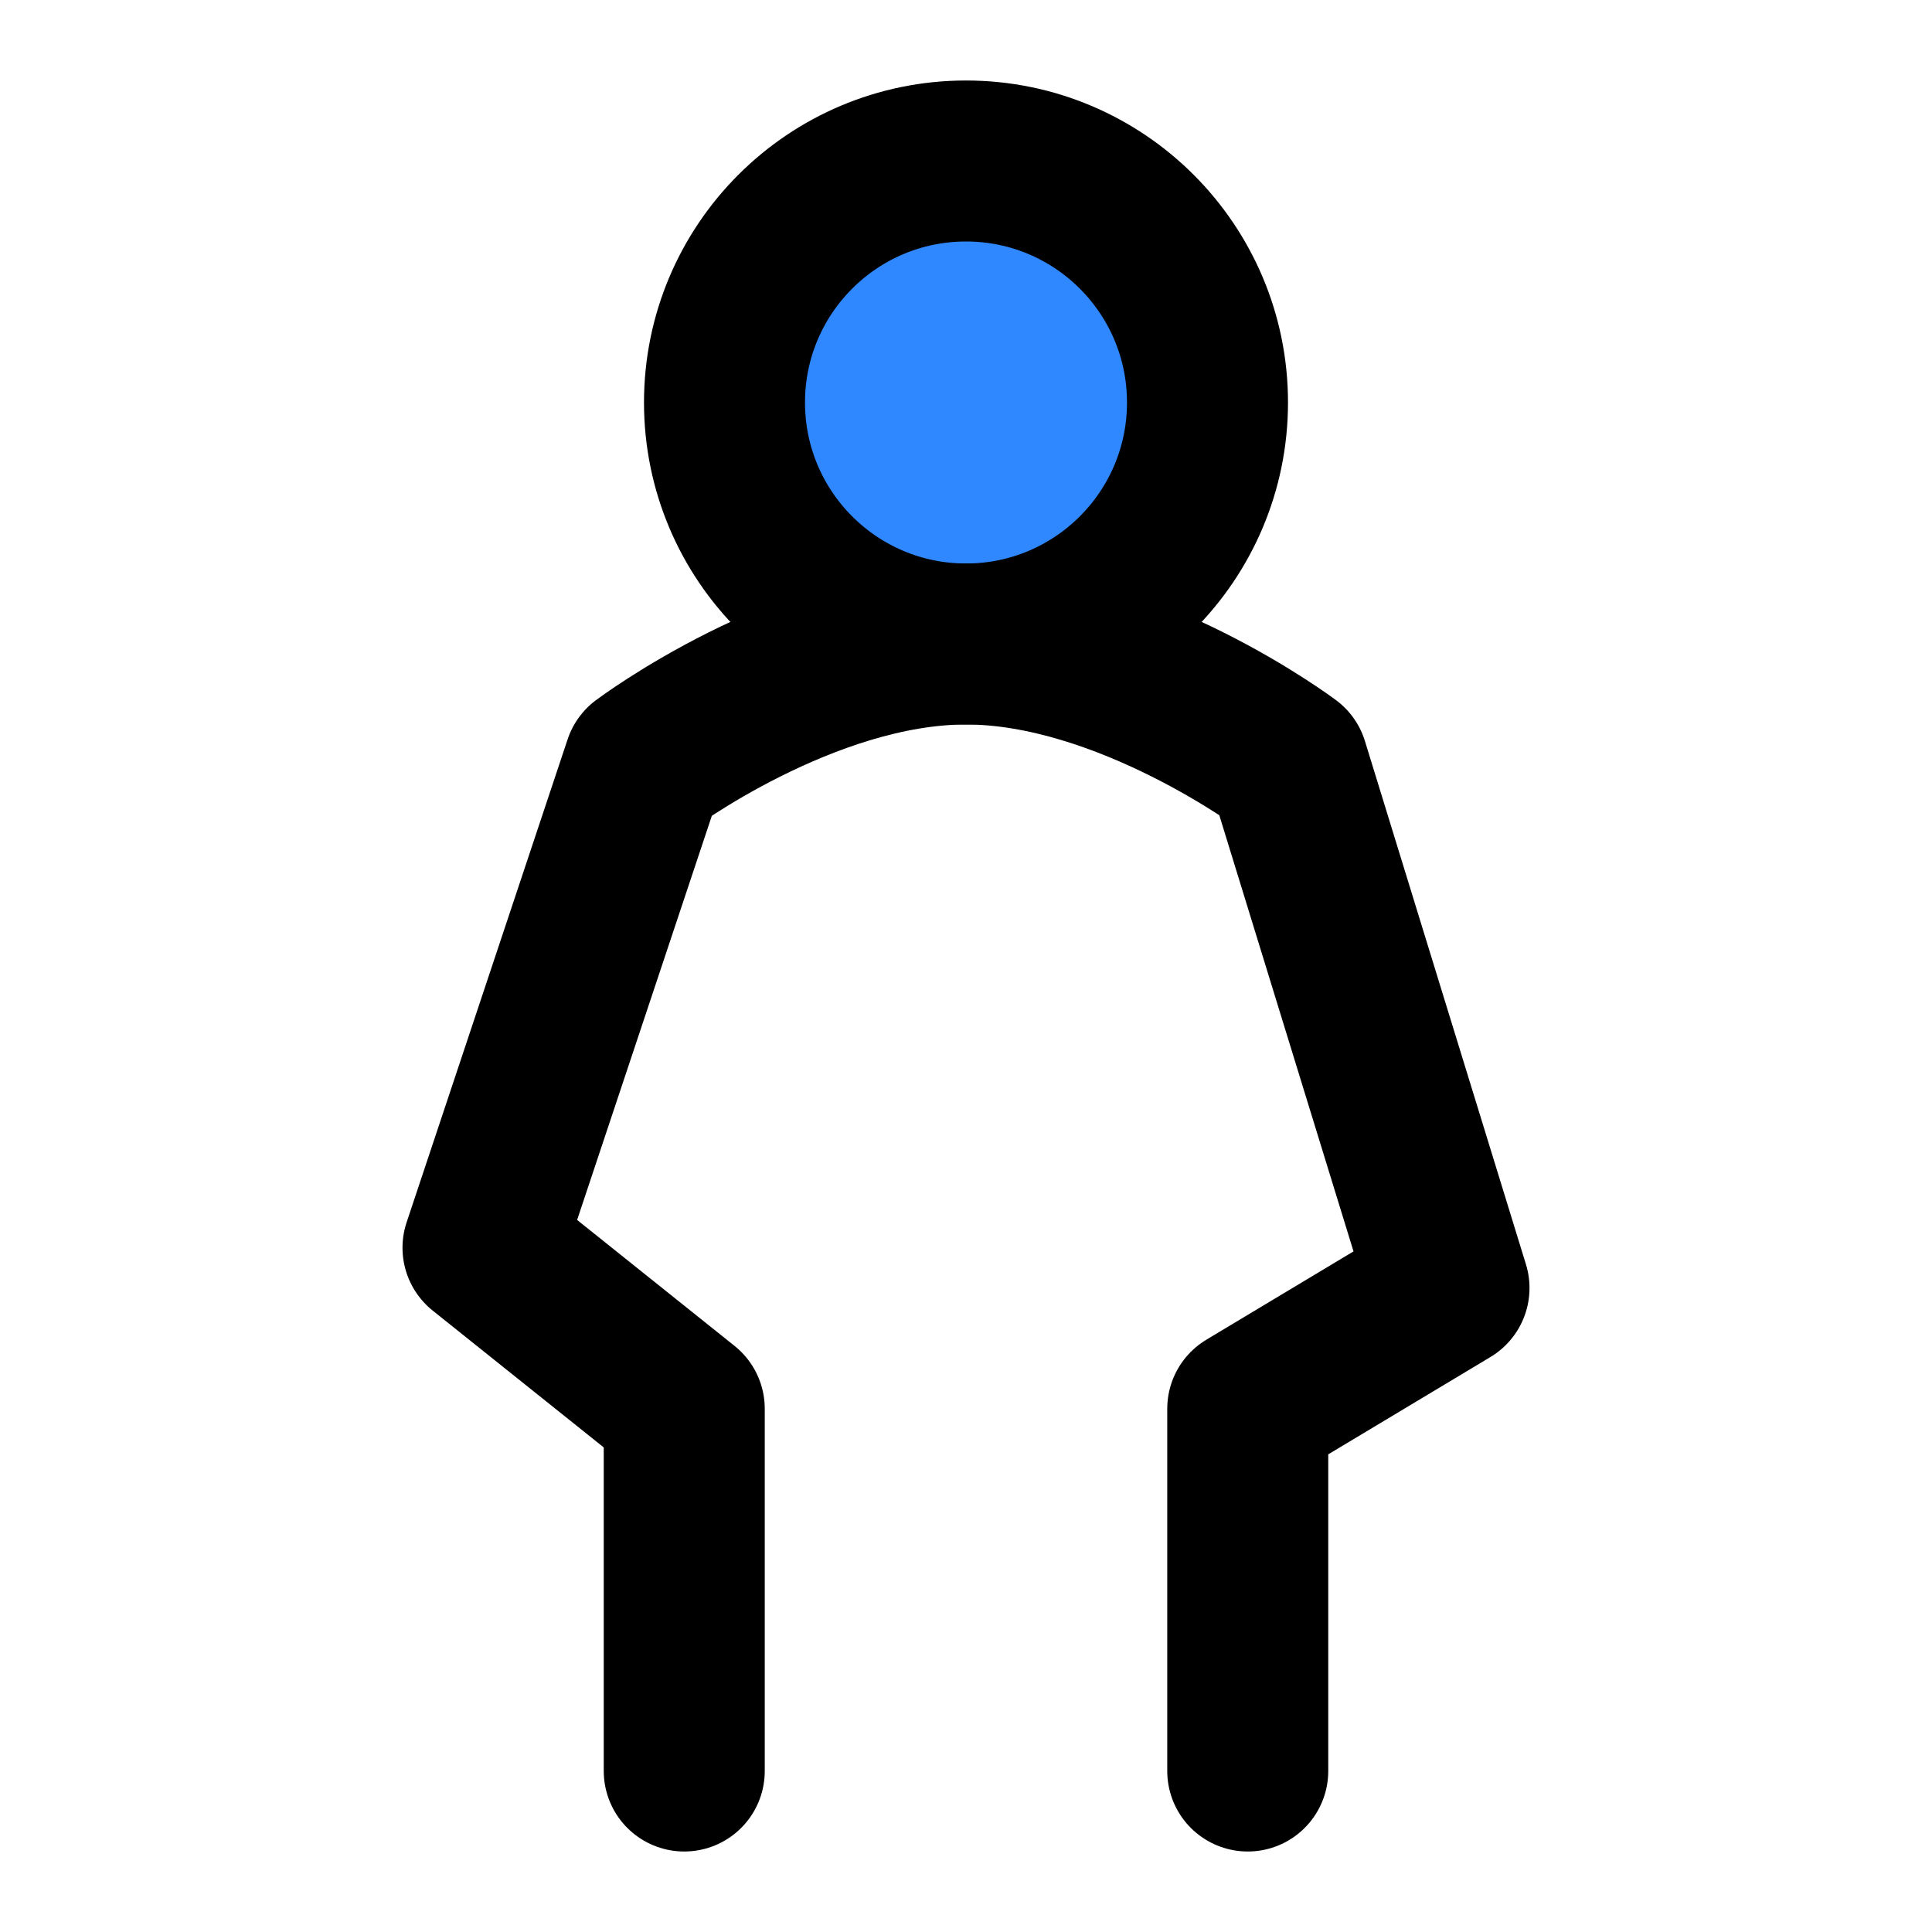
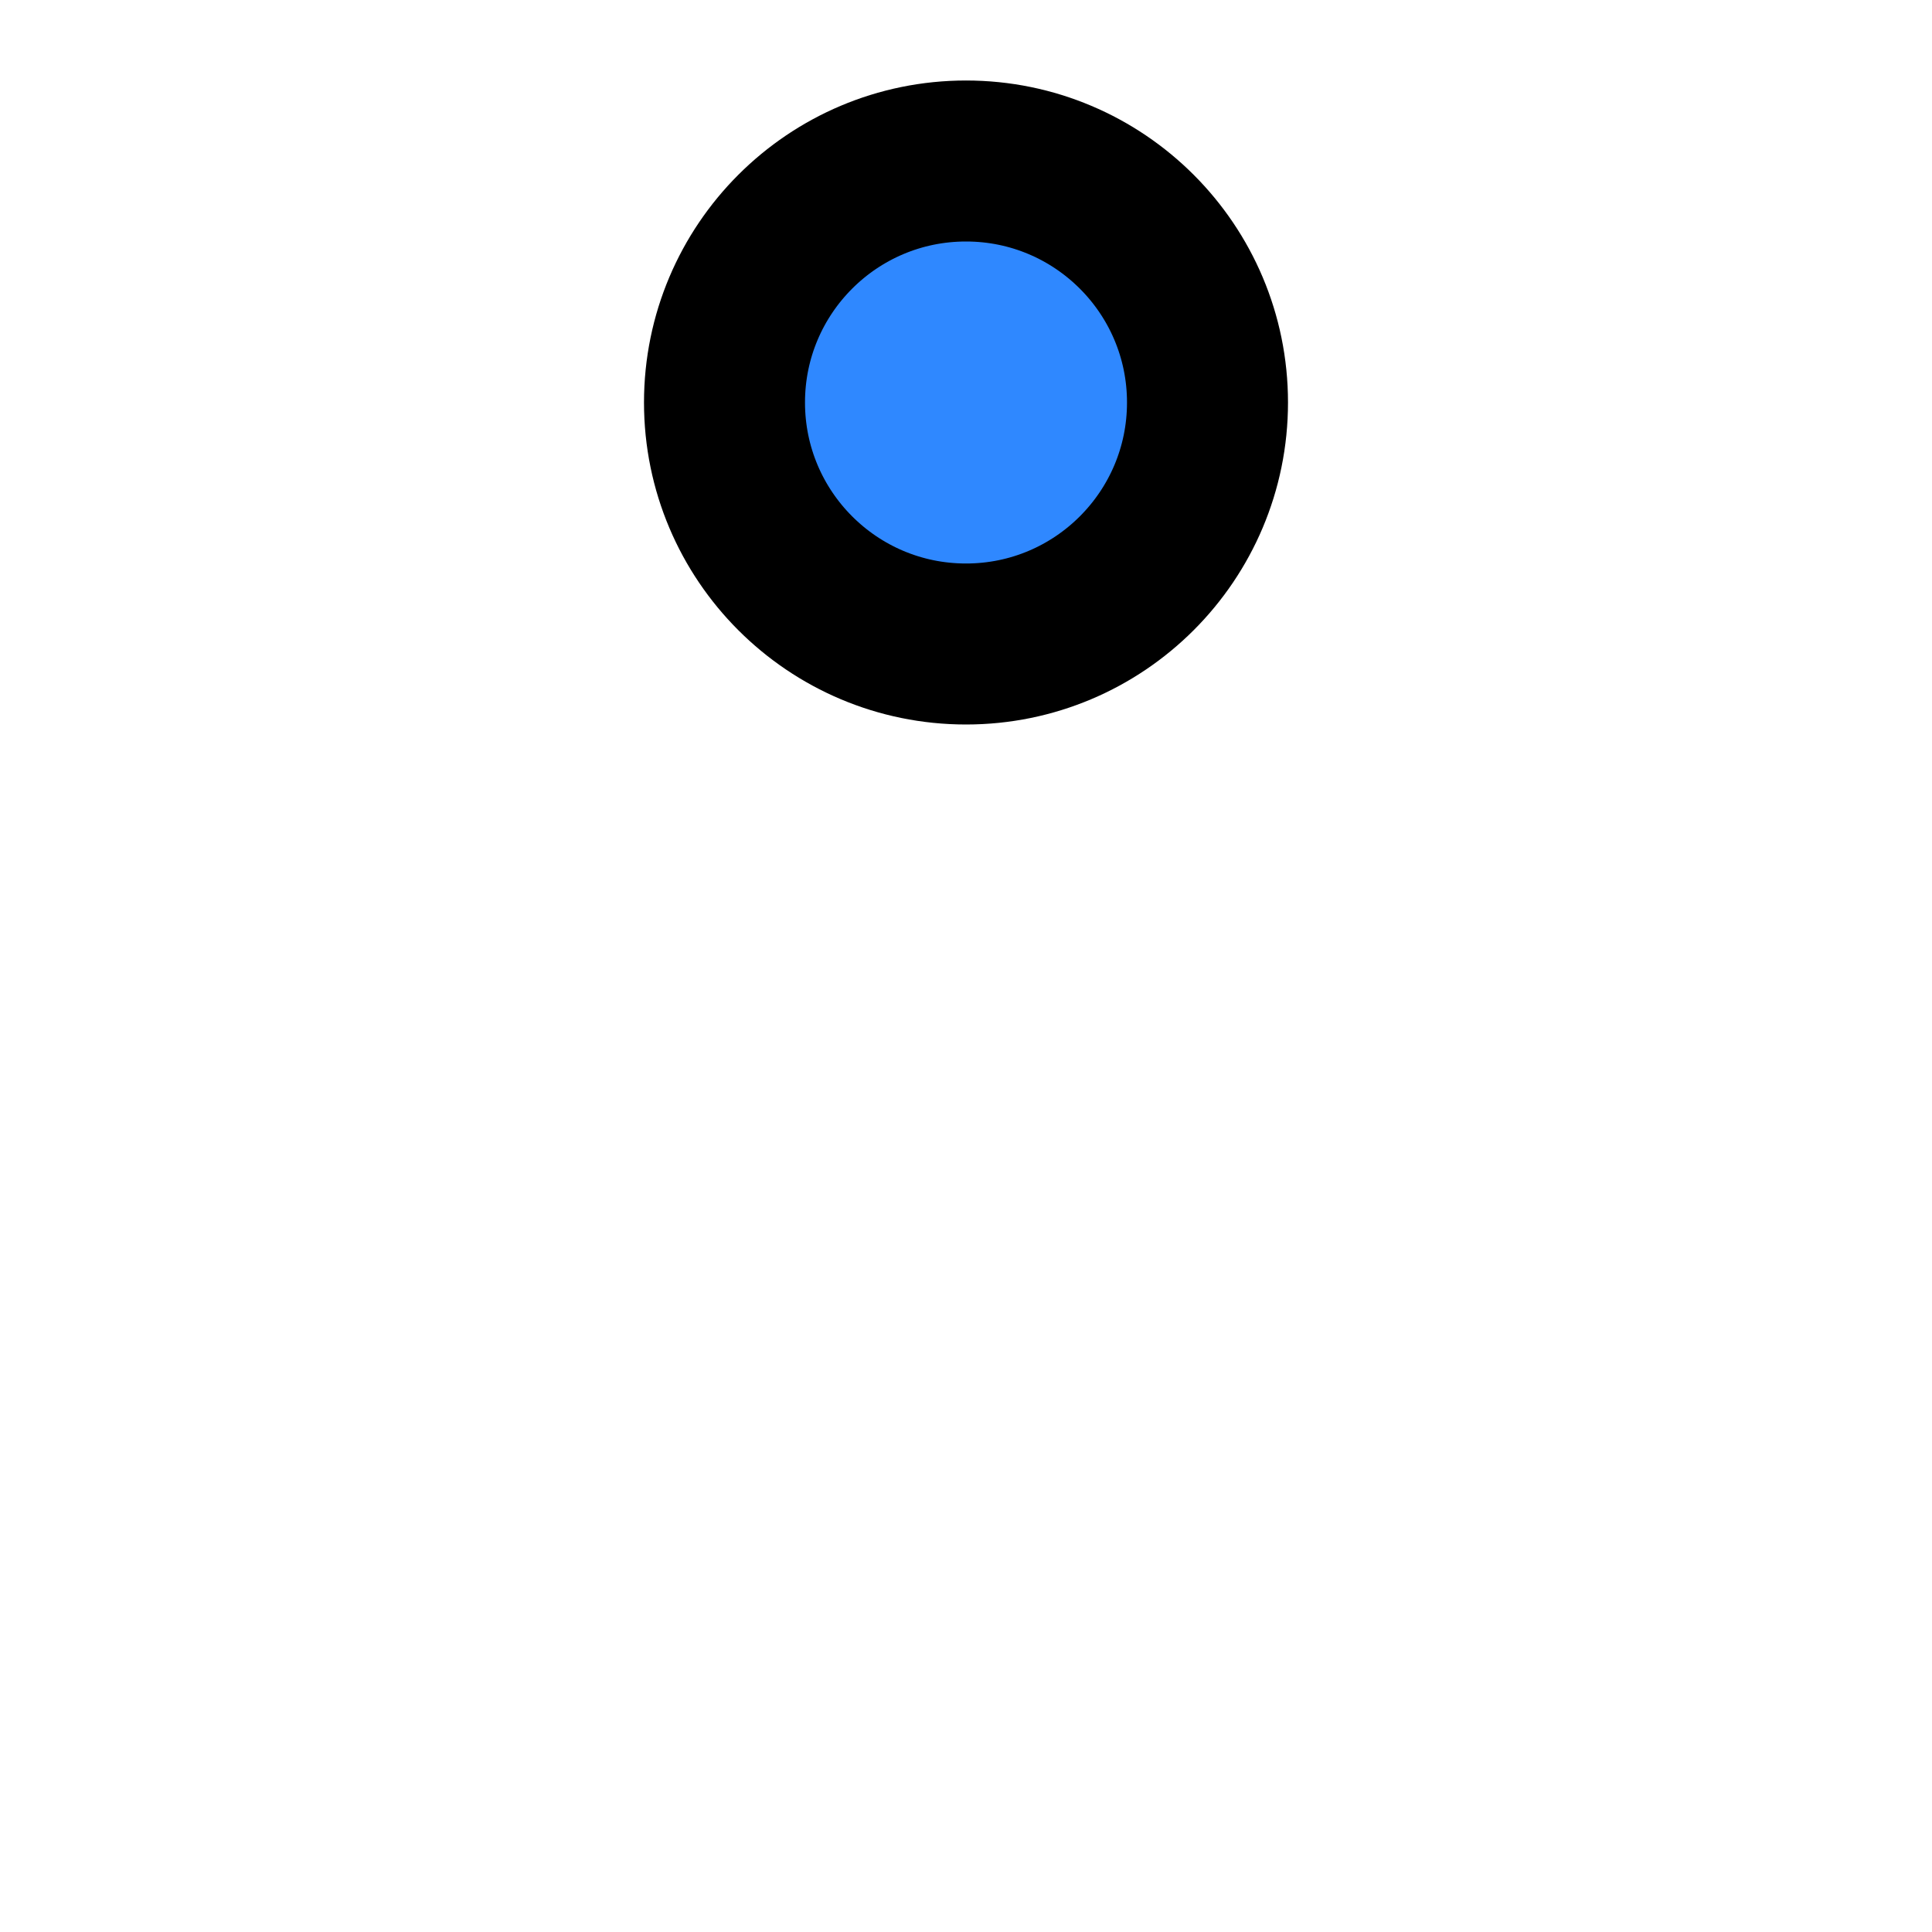
<svg xmlns="http://www.w3.org/2000/svg" width="800px" height="800px" viewBox="0 0 48 48" fill="none">
  <circle cx="24" cy="10" r="6" fill="#2F88FF" stroke="#000000" stroke-width="4" stroke-linecap="round" stroke-linejoin="round" />
-   <path d="M31 44V35L36 32L32 19C32 19 28 16 24 16C20 16 16 19 16 19L12 31L17 35V44" stroke="#000000" stroke-width="4" stroke-linecap="round" stroke-linejoin="round" />
</svg>